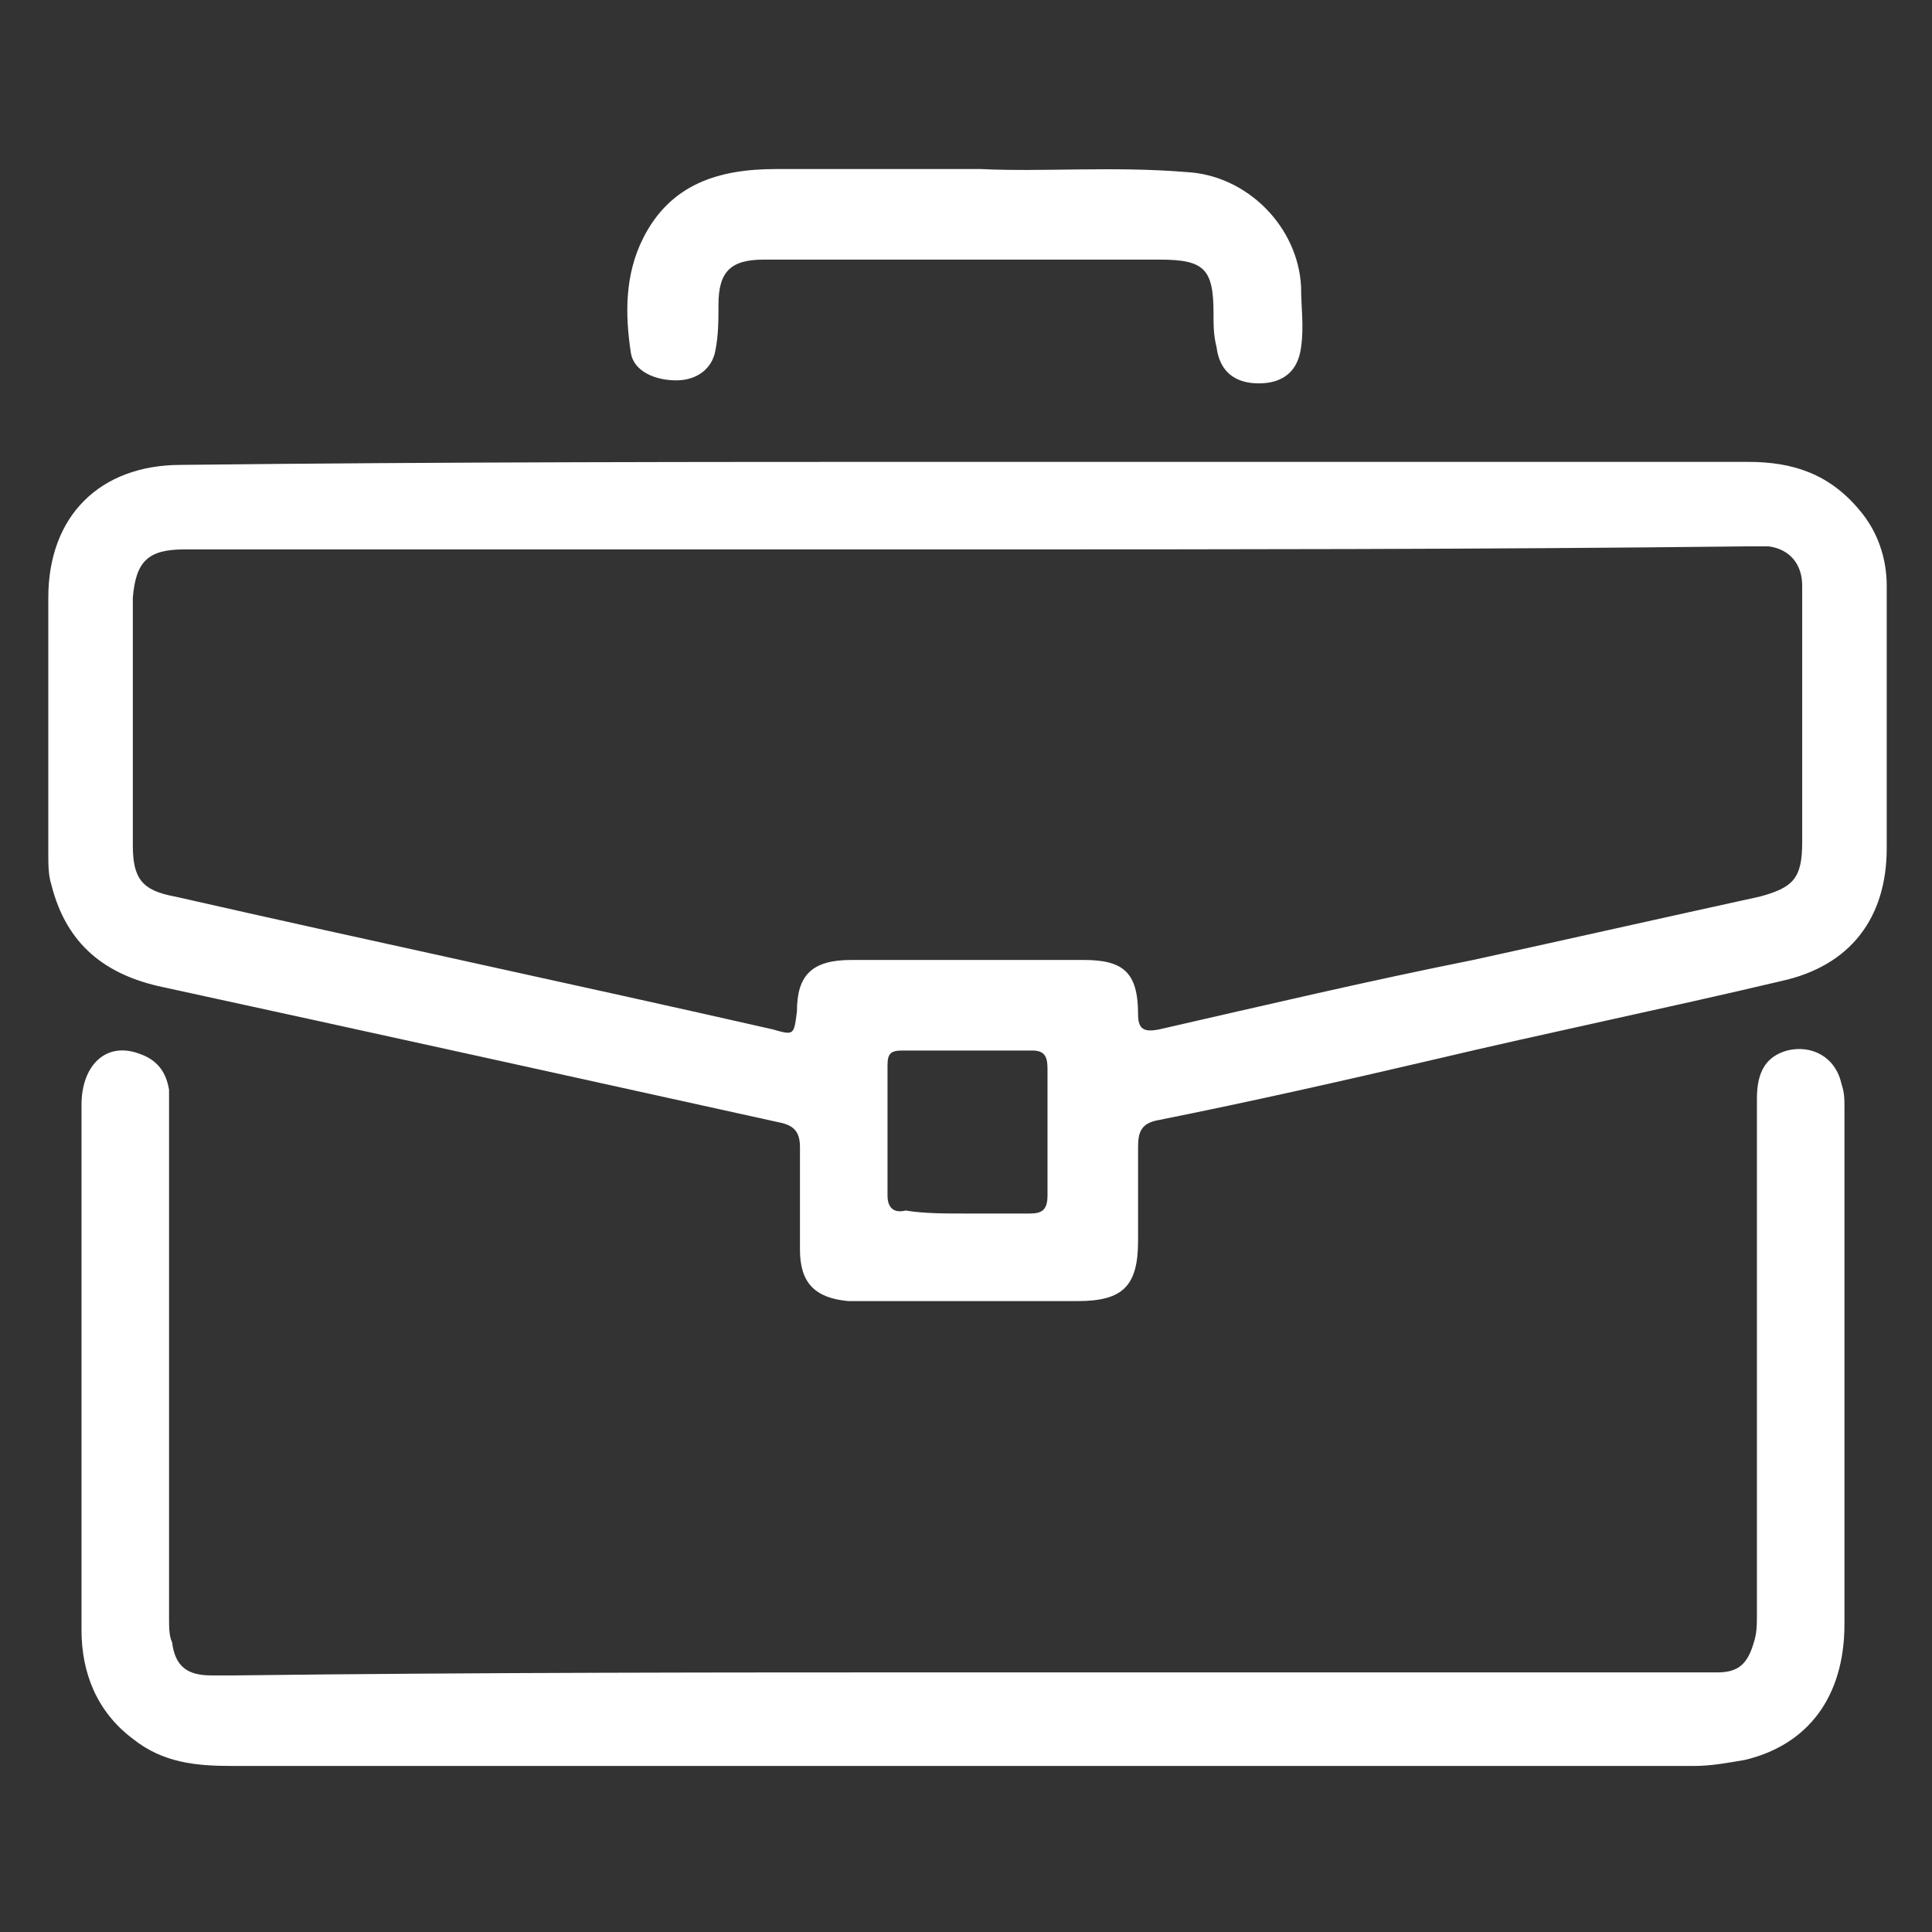
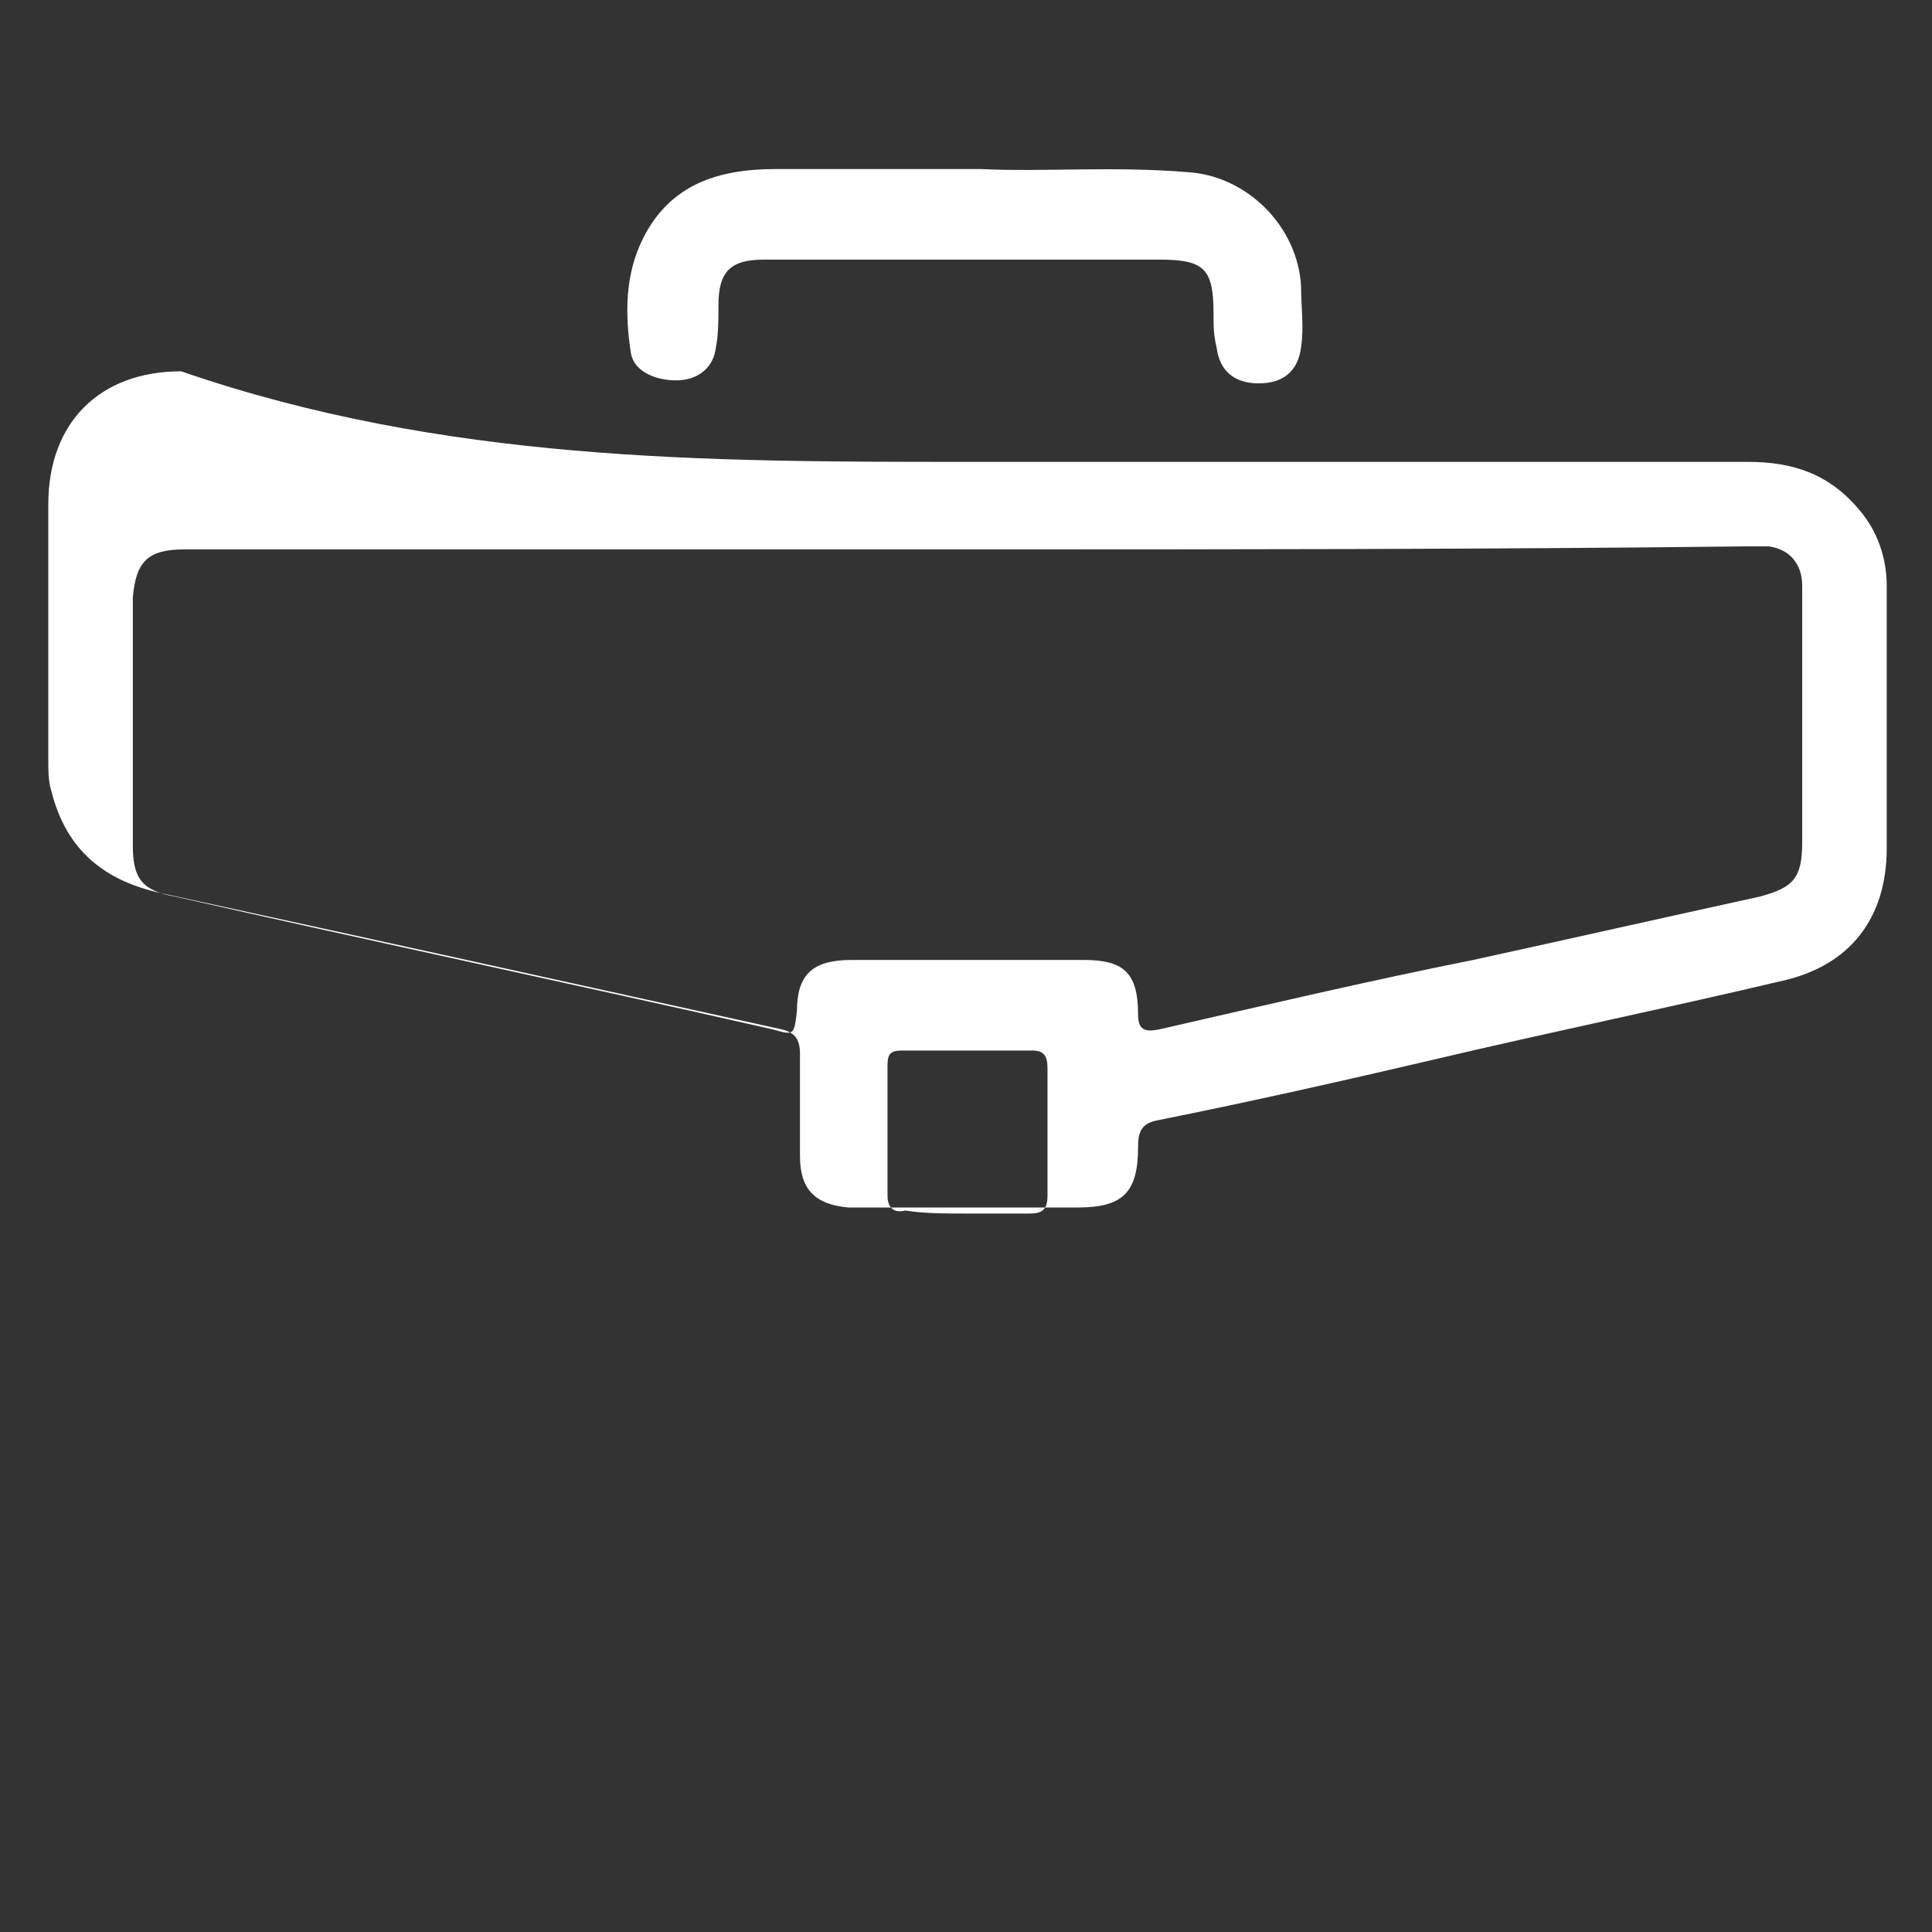
<svg xmlns="http://www.w3.org/2000/svg" id="Calque_1" x="0px" y="0px" viewBox="0 0 64 64" style="enable-background:new 0 0 64 64;" xml:space="preserve">
  <rect x="0" y="0" width="64" height="64" fill="#333333" stroke="none" />
  <style type="text/css">	.expe{fill:#FFFFFF;}</style>
  <g>
-     <path class="expe" d="M32,15.3c8.6,0,17.3,0,25.9,0c1.5,0,2.7,0.4,3.7,1.6c0.6,0.7,0.9,1.6,0.9,2.5c0,2.9,0,5.8,0,8.7  c0,2.3-1.2,3.9-3.5,4.4c-3.8,0.9-7.7,1.7-11.5,2.6c-3,0.7-6.1,1.4-9.1,2c-0.6,0.1-0.7,0.4-0.7,0.9c0,1,0,2.1,0,3.1c0,1.5-0.5,2-2,2  c-2.2,0-4.5,0-6.7,0c-0.3,0-0.6,0-0.9,0c-1.1-0.1-1.6-0.6-1.6-1.7c0-1.1,0-2.3,0-3.4c0-0.5-0.2-0.7-0.6-0.8  c-6.8-1.5-13.6-3-20.5-4.5c-1.9-0.4-3.2-1.4-3.7-3.4c-0.1-0.3-0.1-0.7-0.1-1c0-2.8,0-5.7,0-8.5c0-2.7,1.7-4.4,4.4-4.4  C14.7,15.3,23.4,15.3,32,15.3z M32,18.2c-8.6,0-17.3,0-25.9,0c-1.2,0-1.6,0.4-1.7,1.6c0,2.7,0,5.5,0,8.2c0,1.1,0.3,1.5,1.4,1.7  c6.6,1.5,13.2,2.9,19.8,4.4c0.7,0.2,0.7,0.2,0.8-0.6c0-1.2,0.5-1.7,1.8-1.7c2.6,0,5.1,0,7.7,0c1.3,0,1.8,0.4,1.8,1.8  c0,0.5,0.2,0.6,0.7,0.5c3.5-0.8,6.9-1.6,10.4-2.3c3.2-0.7,6.3-1.4,9.5-2.1c1.1-0.3,1.4-0.6,1.4-1.8c0-1.2,0-2.3,0-3.5  c0-1.7,0-3.3,0-5c0-0.7-0.4-1.2-1.1-1.3c-0.3,0-0.6,0-0.8,0C49.1,18.2,40.5,18.2,32,18.2z M32,40.2c0.7,0,1.4,0,2.1,0  c0.4,0,0.6-0.1,0.6-0.6c0-1.4,0-2.8,0-4.2c0-0.4-0.1-0.6-0.5-0.6c-1.4,0-2.9,0-4.3,0c-0.4,0-0.5,0.1-0.5,0.5c0,1.4,0,2.8,0,4.3  c0,0.4,0.2,0.6,0.6,0.5C30.6,40.2,31.3,40.2,32,40.2z" />
-     <path class="expe" d="M32,55.4c8,0,16.1,0,24.1,0c0.3,0,0.6,0,0.8,0c0.7,0,1-0.3,1.2-1c0.1-0.3,0.1-0.6,0.1-0.9c0-5.7,0-11.4,0-17.1  c0-0.9,0.3-1.4,1-1.6c0.8-0.2,1.6,0.2,1.8,1.1c0.1,0.3,0.1,0.5,0.1,0.8c0,5.7,0,11.4,0,17.1c0,2.4-1.2,4-3.3,4.5  c-0.6,0.1-1.1,0.2-1.7,0.2c-16.1,0-32.3,0-48.4,0c-1.2,0-2.3-0.1-3.3-0.9c-1.2-0.9-1.7-2.2-1.7-3.6c0-5.8,0-11.6,0-17.4  c0-1.3,0.8-2.1,1.9-1.7c0.6,0.2,0.9,0.6,1,1.2c0,0.3,0,0.5,0,0.8c0,5.6,0,11.1,0,16.7c0,0.3,0,0.6,0.1,0.8c0.1,0.8,0.5,1.1,1.3,1.1  c0.3,0,0.5,0,0.8,0C15.9,55.4,24,55.4,32,55.4z" />
+     <path class="expe" d="M32,15.3c8.6,0,17.3,0,25.9,0c1.5,0,2.7,0.4,3.7,1.6c0.6,0.7,0.9,1.6,0.9,2.5c0,2.9,0,5.8,0,8.7  c0,2.3-1.2,3.9-3.5,4.4c-3.8,0.9-7.7,1.7-11.5,2.6c-3,0.7-6.1,1.4-9.1,2c-0.6,0.1-0.7,0.4-0.7,0.9c0,1.5-0.5,2-2,2  c-2.2,0-4.5,0-6.7,0c-0.3,0-0.6,0-0.9,0c-1.1-0.1-1.6-0.6-1.6-1.7c0-1.1,0-2.3,0-3.4c0-0.5-0.2-0.7-0.6-0.8  c-6.8-1.5-13.6-3-20.5-4.5c-1.9-0.4-3.2-1.4-3.7-3.4c-0.1-0.3-0.1-0.7-0.1-1c0-2.8,0-5.7,0-8.5c0-2.7,1.7-4.4,4.4-4.4  C14.7,15.3,23.4,15.3,32,15.3z M32,18.2c-8.6,0-17.3,0-25.9,0c-1.2,0-1.6,0.4-1.7,1.6c0,2.7,0,5.5,0,8.2c0,1.1,0.3,1.5,1.4,1.7  c6.6,1.5,13.2,2.9,19.8,4.4c0.7,0.2,0.7,0.2,0.8-0.6c0-1.2,0.5-1.7,1.8-1.7c2.6,0,5.1,0,7.7,0c1.3,0,1.8,0.4,1.8,1.8  c0,0.5,0.2,0.6,0.7,0.5c3.5-0.8,6.9-1.6,10.4-2.3c3.2-0.7,6.3-1.4,9.5-2.1c1.1-0.3,1.4-0.6,1.4-1.8c0-1.2,0-2.3,0-3.5  c0-1.7,0-3.3,0-5c0-0.7-0.4-1.2-1.1-1.3c-0.3,0-0.6,0-0.8,0C49.1,18.2,40.5,18.2,32,18.2z M32,40.2c0.7,0,1.4,0,2.1,0  c0.4,0,0.6-0.1,0.6-0.6c0-1.4,0-2.8,0-4.2c0-0.4-0.1-0.6-0.5-0.6c-1.4,0-2.9,0-4.3,0c-0.4,0-0.5,0.1-0.5,0.5c0,1.4,0,2.8,0,4.3  c0,0.4,0.2,0.6,0.6,0.5C30.6,40.2,31.3,40.2,32,40.2z" />
    <path class="expe" d="M32.5,5.6c2,0.1,4.4-0.1,6.8,0.1c2,0.1,3.7,1.8,3.8,3.8c0,0.7,0.1,1.3,0,2c-0.1,0.8-0.6,1.2-1.4,1.2  c-0.8,0-1.3-0.4-1.4-1.2c-0.1-0.4-0.1-0.7-0.1-1.1c0-1.5-0.3-1.8-1.8-1.8c-3.1,0-6.1,0-9.2,0c-1.3,0-2.6,0-3.9,0  c-1.1,0-1.5,0.4-1.5,1.5c0,0.5,0,1-0.1,1.5c-0.1,0.6-0.6,1-1.3,1c-0.7,0-1.4-0.3-1.5-0.9c-0.2-1.3-0.2-2.6,0.4-3.8  c0.9-1.8,2.5-2.3,4.4-2.3C27.8,5.6,29.9,5.6,32.5,5.6z" />
  </g>
</svg>